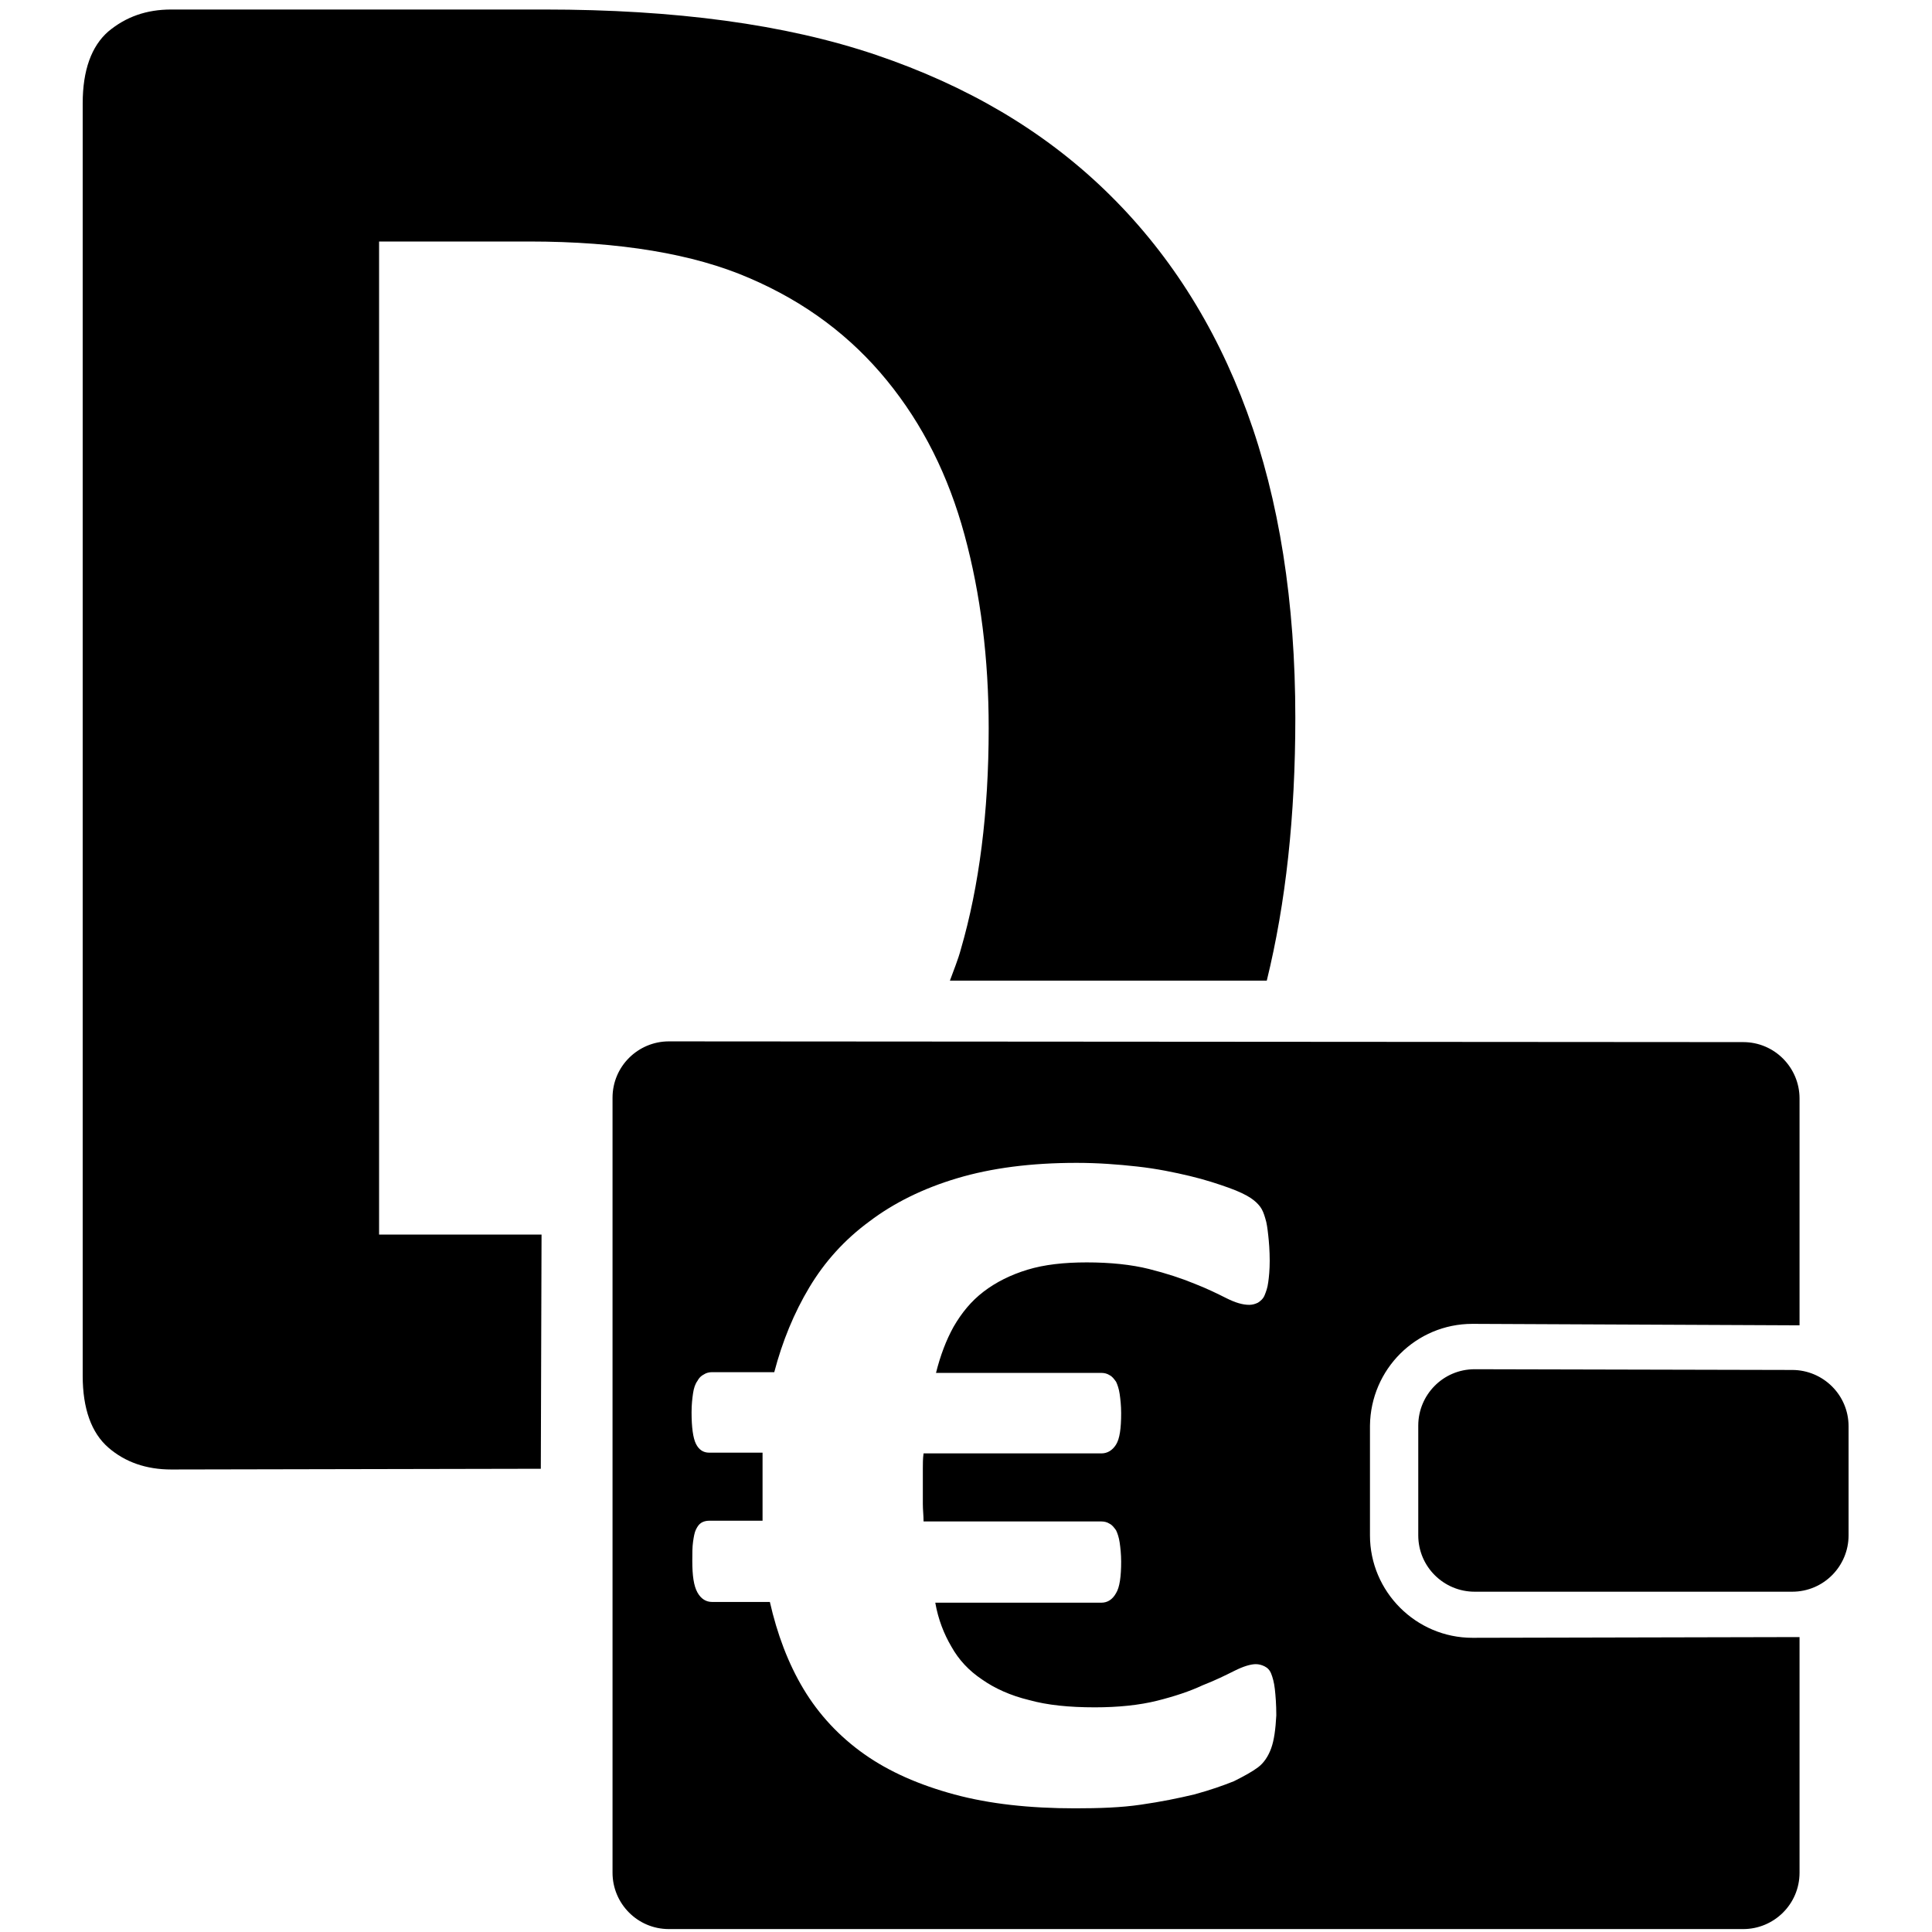
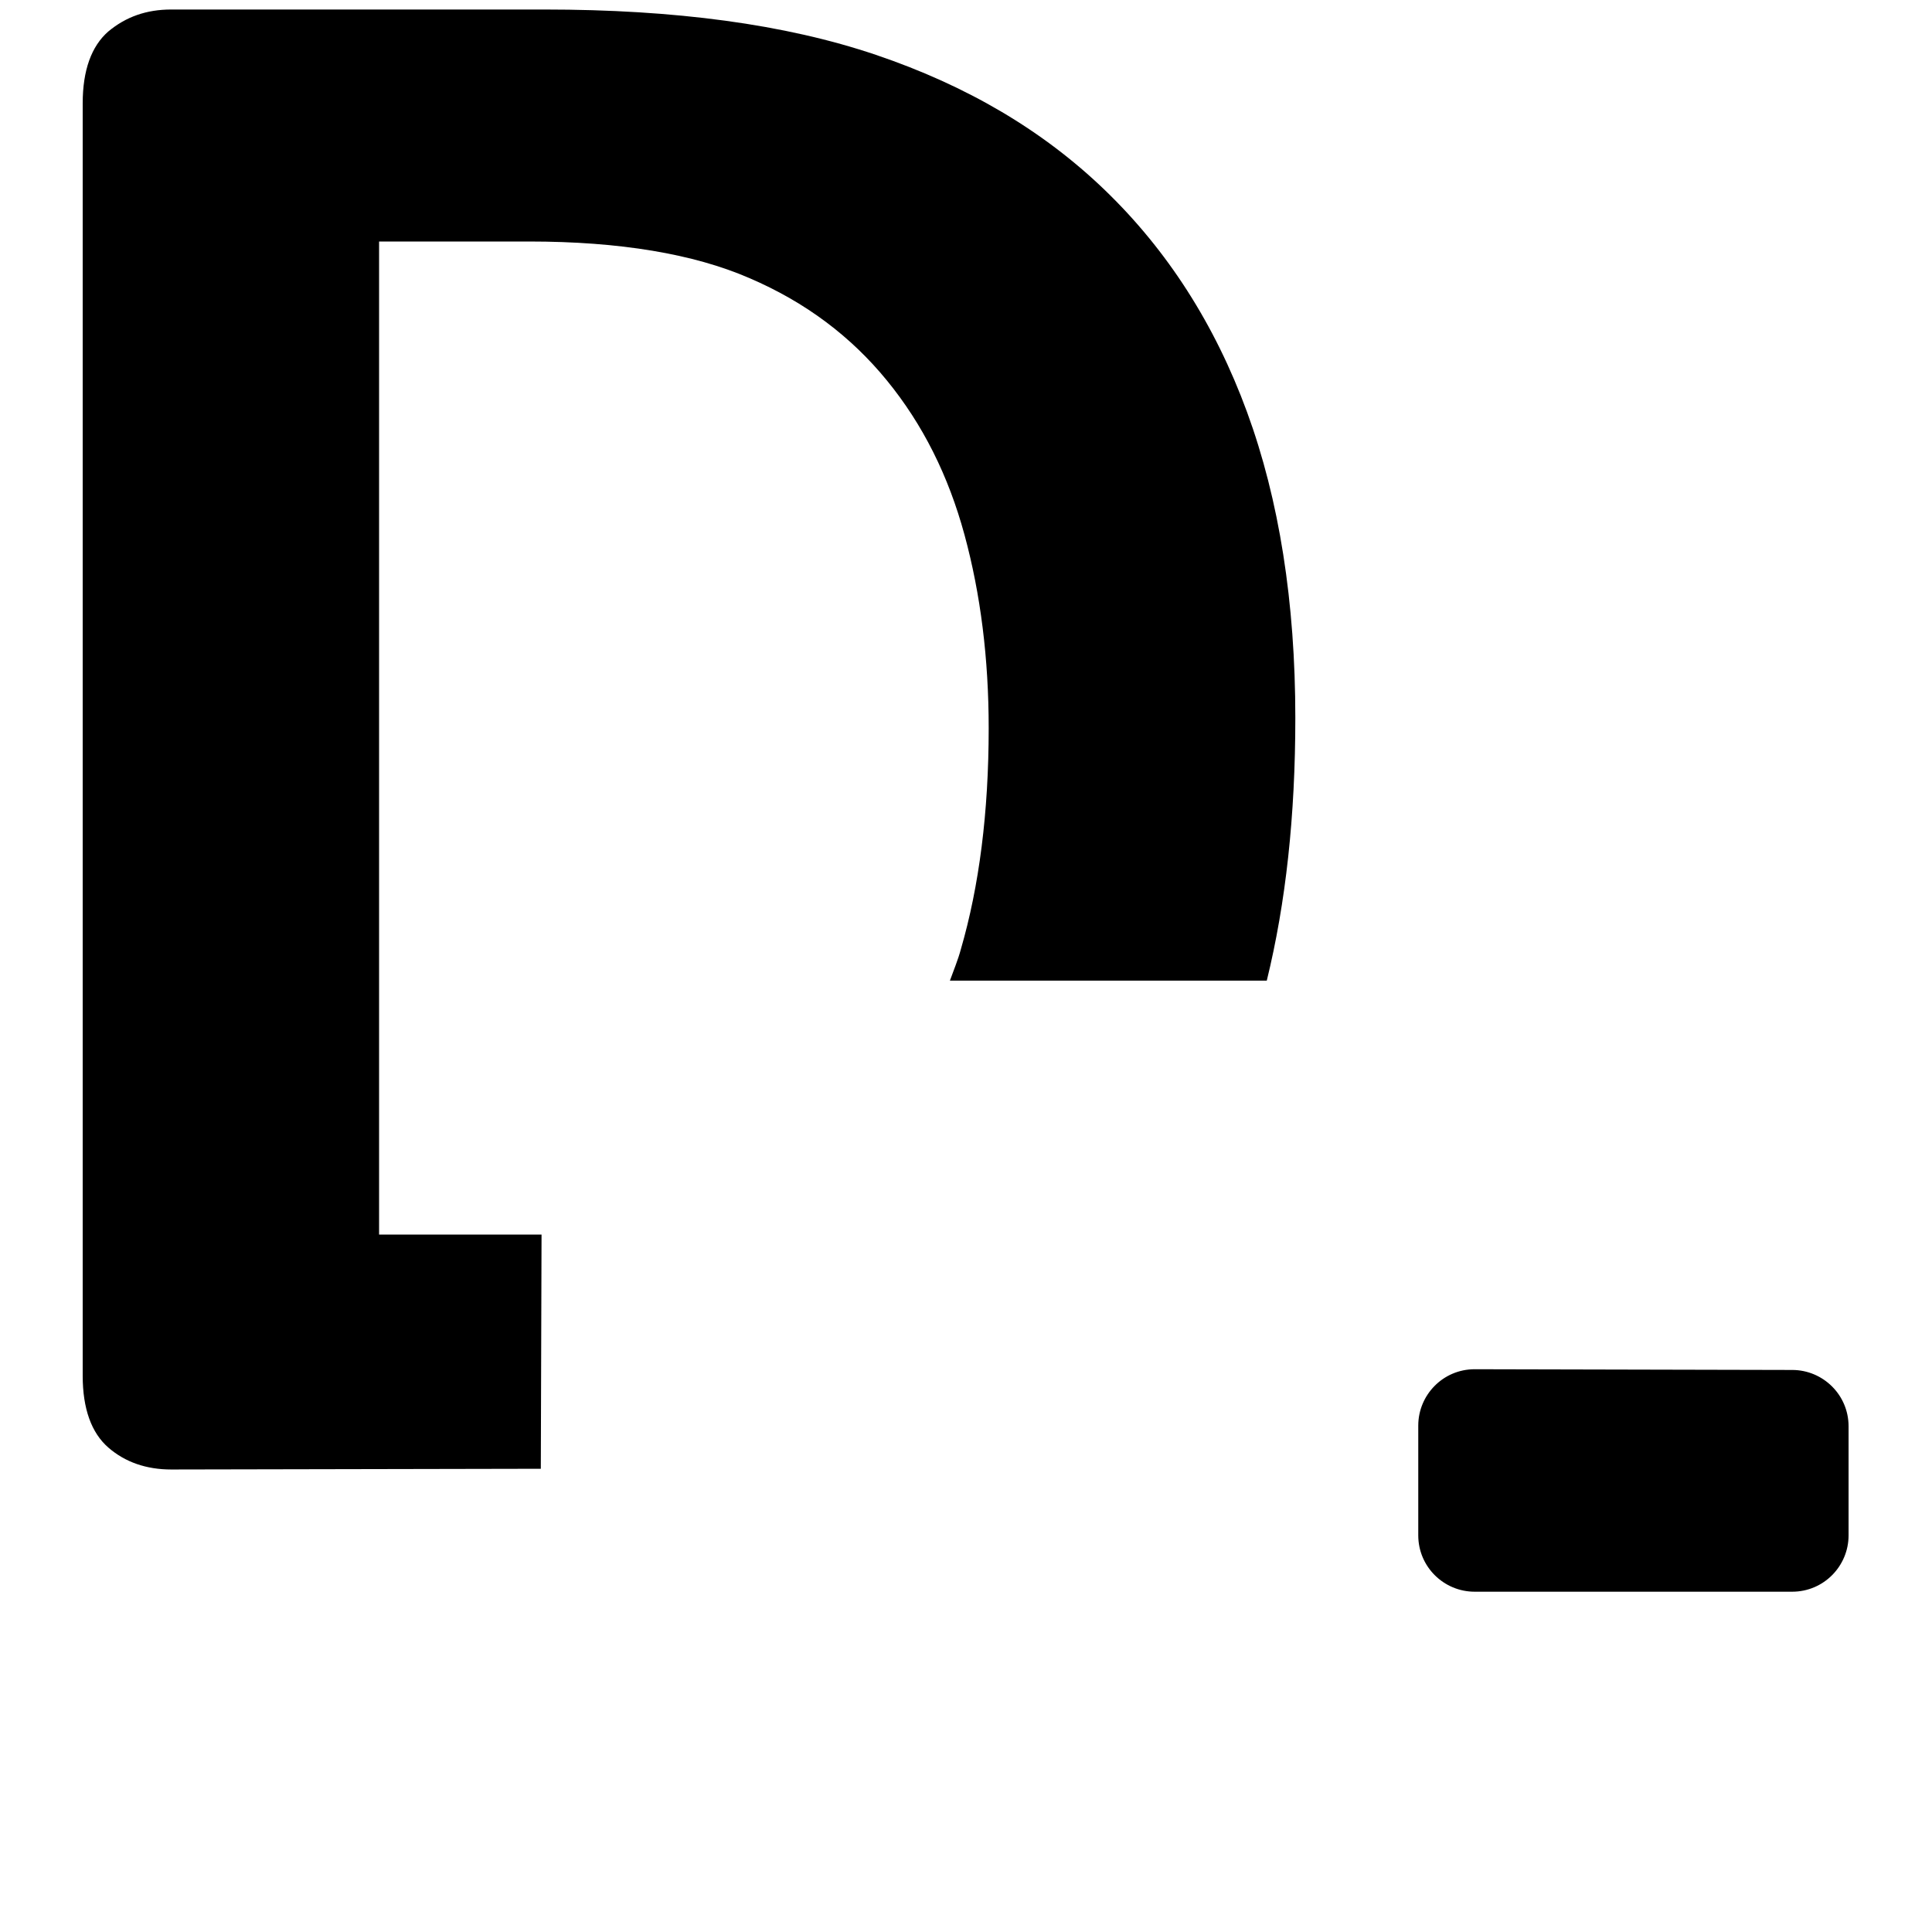
<svg xmlns="http://www.w3.org/2000/svg" version="1.1" id="Layer_1" x="0px" y="0px" viewBox="0 0 264 264" style="enable-background:new 0 0 264 264;" xml:space="preserve">
  <style type="text/css">
	.st0{fill-rule:evenodd;clip-rule:evenodd;}
</style>
  <g id="Layer_2_00000047782118778683806610000007609565650751261317_">
    <g>
      <path d="M74,168.7c-0.4,0-22.2,0-22.2,0V33h20.5c12.4,0,22.5,1.7,30.1,5c7.7,3.3,13.9,8,18.8,14c4.9,6,8.4,13,10.6,21.1    c2.2,8.1,3.3,16.9,3.3,26.4c0,11.5-1.3,21.6-3.8,30.2c-0.4,1.5-1,2.9-1.5,4.3h43.3c2.6-10.6,3.9-22.5,3.9-35.9    c0-15.8-2.2-29.8-6.6-41.8S159.5,34.2,151,26s-18.9-14.3-31.3-18.5S92.2,1.3,74.4,1.3h-51c-3.4,0-6.2,1-8.6,3    c-2.3,2-3.5,5.3-3.5,9.8V188c0,4.5,1.2,7.8,3.5,9.8s5.2,3,8.6,3c0,0,49.5-0.1,50.5-0.1L74,168.7L74,168.7z" />
      <path class="st0" d="M252.6,209.8c0,4.2-3.4,7.7-7.7,7.7h-43.4c-4.2,0-7.7-3.4-7.7-7.7v-15c0-4.2,3.4-7.7,7.7-7.7l43.4,0.1    c4.2,0,7.7,3.4,7.7,7.7L252.6,209.8L252.6,209.8z" />
-       <path class="st0" d="M201.2,180.9c0,0,44.2,0.2,44.7,0.2v-31c0-4.2-3.4-7.7-7.7-7.7l-146.8-0.1c-4.2,0-7.7,3.4-7.7,7.7v105.9    c0,4.2,3.4,7.7,7.7,7.7h146.8c4.2,0,7.7-3.4,7.7-7.7v-32.2c-0.4,0-44.7,0.1-44.7,0.1c-7.7,0-14-6.3-14-14v-15    C187.3,187.1,193.5,180.9,201.2,180.9z M173.7,238.9c-0.4,1.1-1,2-1.8,2.6s-1.9,1.2-3.3,1.9c-1.5,0.6-3.2,1.2-5.4,1.8    c-2.1,0.5-4.5,1-7.3,1.4c-2.7,0.4-5.7,0.5-9,0.5c-6.2,0-11.7-0.6-16.5-1.9c-4.8-1.3-8.9-3.1-12.3-5.5s-6.2-5.4-8.3-8.9    c-2.1-3.5-3.6-7.5-4.6-11.9h-7.9c-0.8,0-1.5-0.4-2-1.3c-0.5-0.9-0.7-2.3-0.7-4.3c0-1,0-1.9,0.1-2.6c0.1-0.7,0.2-1.3,0.4-1.7    c0.2-0.4,0.4-0.7,0.7-0.9c0.3-0.2,0.7-0.3,1.1-0.3h7.3c0-0.7,0-1.4,0-2.1c0-0.7,0-1.4,0-2.1c0-0.9,0-1.8,0-2.6c0-0.9,0-1.7,0-2.5    h-7.3c-0.8,0-1.4-0.4-1.8-1.2s-0.6-2.3-0.6-4.3c0-1.1,0.1-1.9,0.2-2.6c0.1-0.7,0.3-1.3,0.6-1.7c0.2-0.4,0.5-0.7,0.9-0.9    c0.3-0.2,0.7-0.3,1.1-0.3h8.5c1.1-4.2,2.7-8.1,4.8-11.6c2.1-3.5,4.8-6.5,8.2-9c3.3-2.5,7.3-4.5,12-5.9c4.7-1.4,10.1-2.1,16.3-2.1    c2.9,0,5.6,0.2,8.3,0.5s5.1,0.8,7.2,1.3c2.1,0.5,3.9,1.1,5.3,1.6c1.4,0.5,2.4,1,3,1.4s1,0.8,1.3,1.2s0.5,0.9,0.7,1.6    c0.2,0.6,0.3,1.4,0.4,2.3c0.1,0.9,0.2,2.1,0.2,3.5c0,1.2-0.1,2.2-0.2,2.9c-0.1,0.8-0.3,1.3-0.5,1.8s-0.6,0.8-0.9,1    c-0.4,0.2-0.8,0.3-1.2,0.3c-0.9,0-1.9-0.3-3.1-0.9c-1.2-0.6-2.6-1.3-4.4-2c-1.7-0.7-3.8-1.4-6.2-2s-5.3-0.9-8.5-0.9    c-3.1,0-5.8,0.3-8.1,1s-4.3,1.7-6,3s-3,2.9-4.1,4.8c-1,1.8-1.8,3.9-2.4,6.3h22.6c0.4,0,0.8,0.1,1.1,0.3c0.4,0.2,0.6,0.5,0.9,0.9    c0.2,0.4,0.4,1,0.5,1.7s0.2,1.6,0.2,2.6c0,2.1-0.2,3.5-0.7,4.3s-1.2,1.2-2,1.2h-24.3c-0.1,0.7-0.1,1.4-0.1,2.1c0,0.7,0,1.5,0,2.4    c0,0.8,0,1.6,0,2.4s0.1,1.6,0.1,2.4h24.3c0.4,0,0.8,0.1,1.1,0.3c0.4,0.2,0.6,0.5,0.9,0.9c0.2,0.4,0.4,1,0.5,1.7s0.2,1.6,0.2,2.6    c0,2-0.2,3.5-0.7,4.3c-0.5,0.9-1.2,1.3-2,1.3h-22.7c0.4,2.3,1.2,4.3,2.2,6c1,1.8,2.4,3.3,4.2,4.5c1.7,1.2,3.9,2.2,6.4,2.8    c2.5,0.7,5.5,1,9,1c3.2,0,6.1-0.3,8.5-0.9c2.4-0.6,4.5-1.3,6.2-2.1c1.8-0.7,3.2-1.4,4.4-2s2.2-0.9,2.9-0.9c0.4,0,0.8,0.1,1.2,0.3    s0.7,0.5,0.9,1s0.4,1.2,0.5,2.1c0.1,0.9,0.2,2.1,0.2,3.6C174.3,236.3,174.1,237.8,173.7,238.9z" />
    </g>
  </g>
</svg>